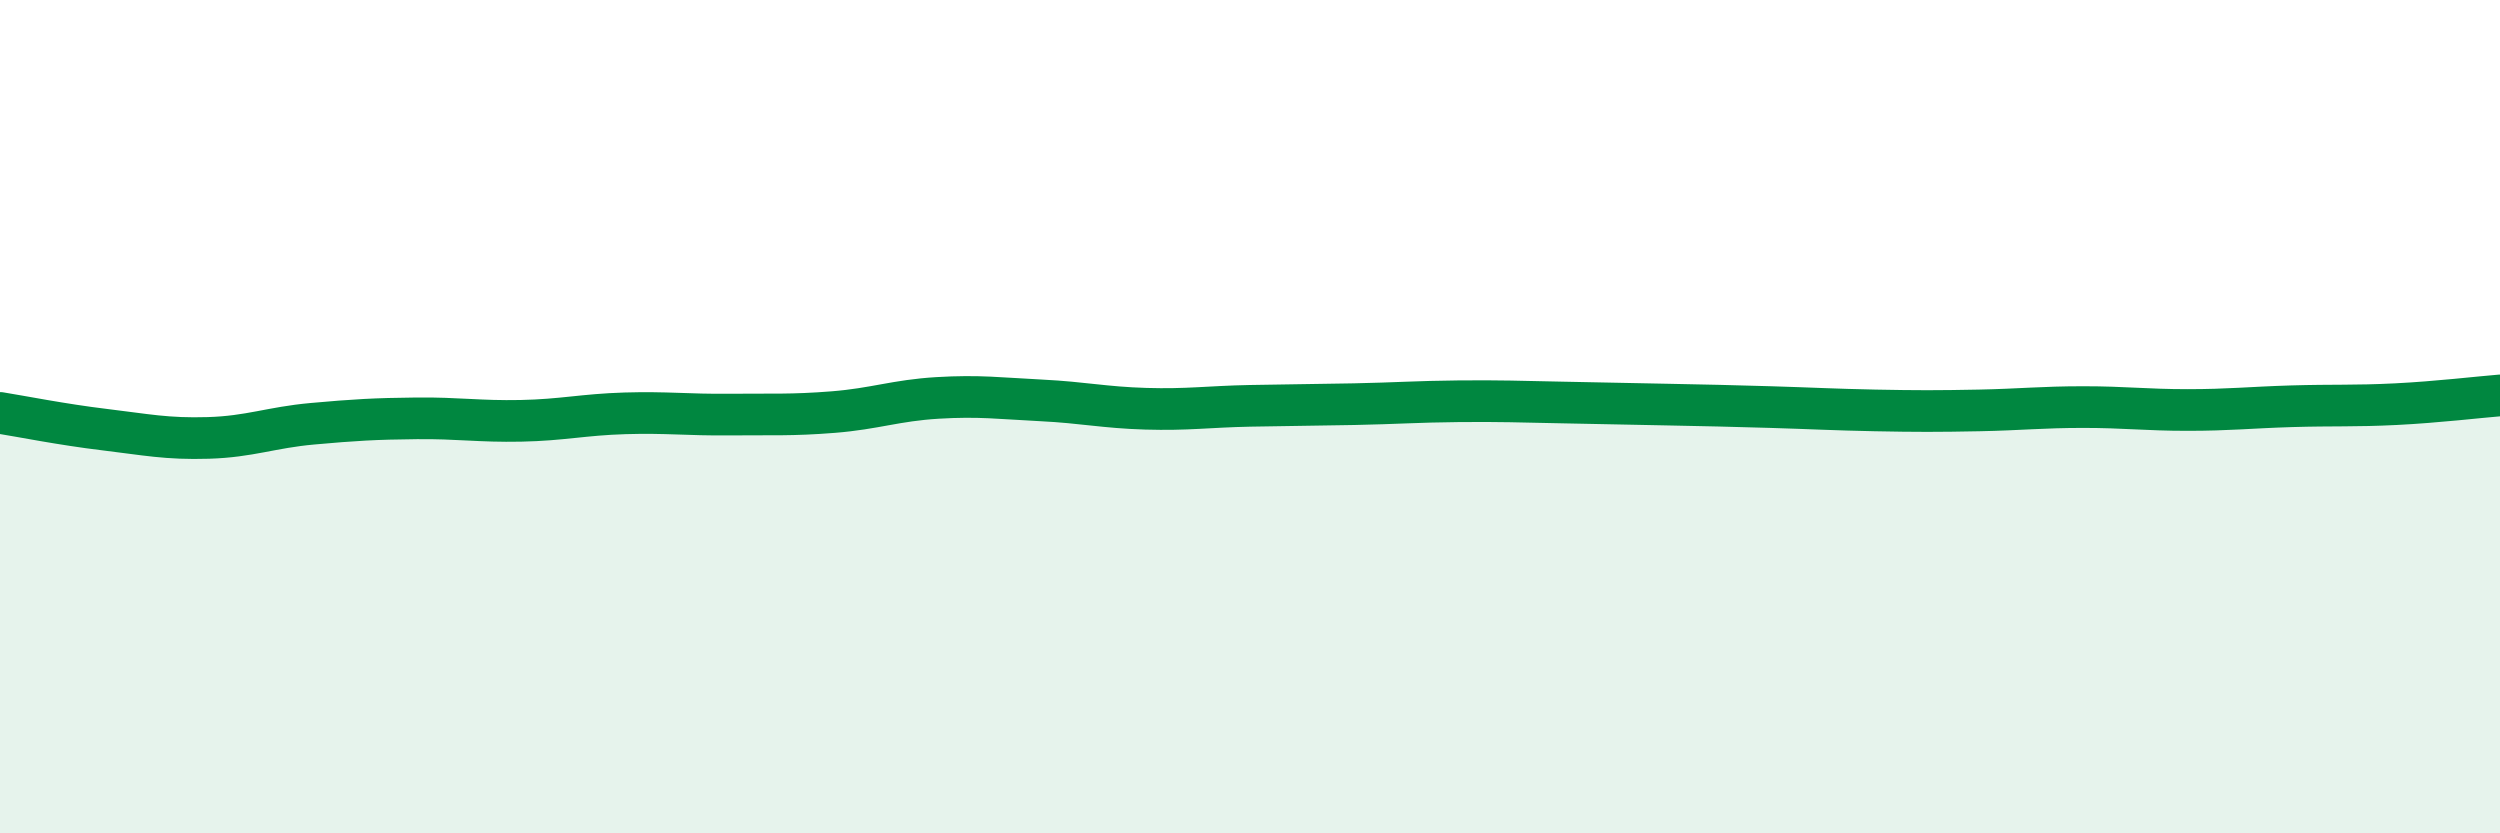
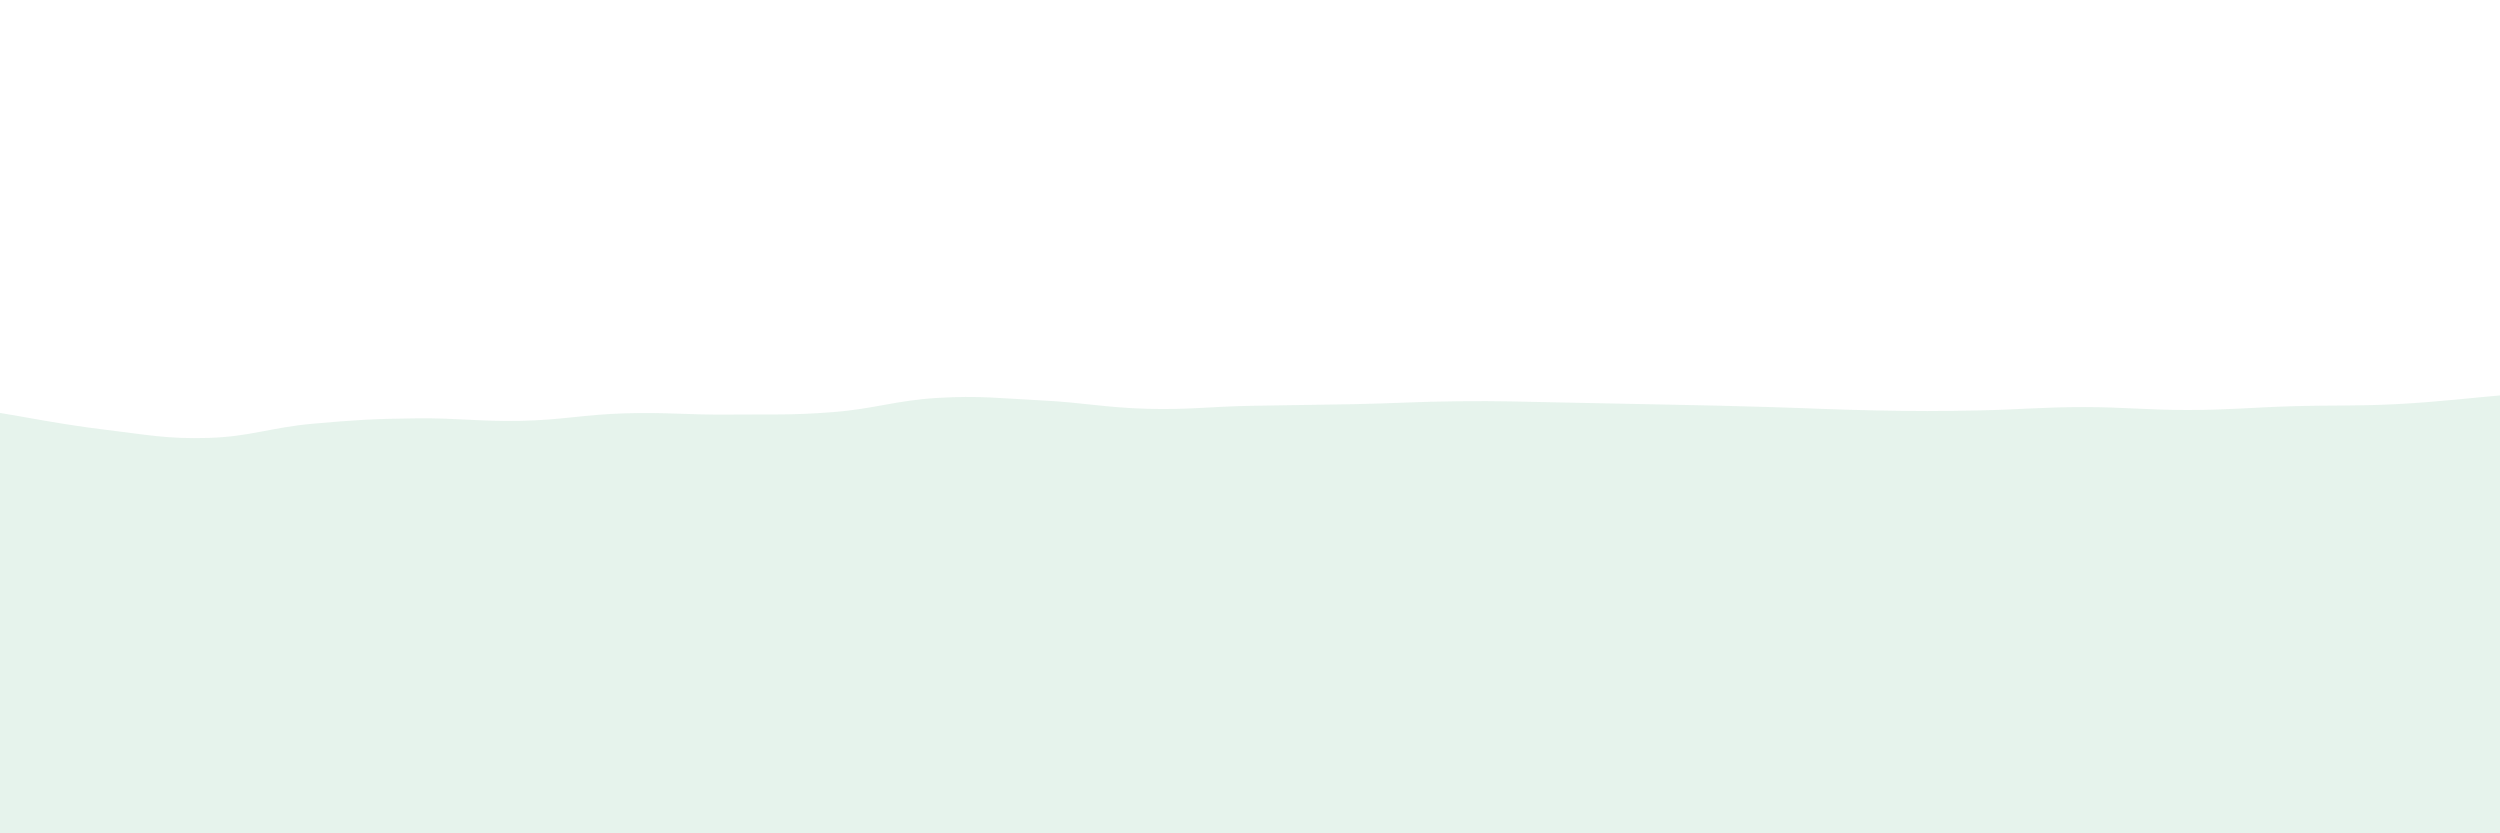
<svg xmlns="http://www.w3.org/2000/svg" width="60" height="20" viewBox="0 0 60 20">
  <path d="M 0,9.91 C 0.5,9.99 1.5,10.19 2.5,10.31 C 3.5,10.43 4,10.54 5,10.51 C 6,10.48 6.5,10.26 7.5,10.17 C 8.5,10.08 9,10.05 10,10.04 C 11,10.03 11.5,10.12 12.5,10.1 C 13.5,10.08 14,9.95 15,9.92 C 16,9.89 16.5,9.96 17.5,9.95 C 18.5,9.94 19,9.97 20,9.89 C 21,9.81 21.5,9.61 22.5,9.55 C 23.5,9.49 24,9.56 25,9.61 C 26,9.66 26.5,9.78 27.5,9.81 C 28.5,9.84 29,9.76 30,9.74 C 31,9.72 31.5,9.72 32.5,9.7 C 33.5,9.68 34,9.64 35,9.63 C 36,9.62 36.5,9.64 37.5,9.66 C 38.5,9.68 39,9.69 40,9.71 C 41,9.73 41.5,9.74 42.5,9.77 C 43.5,9.8 44,9.83 45,9.85 C 46,9.87 46.5,9.87 47.5,9.85 C 48.5,9.83 49,9.77 50,9.77 C 51,9.77 51.5,9.84 52.5,9.84 C 53.5,9.84 54,9.78 55,9.75 C 56,9.72 56.5,9.75 57.5,9.7 C 58.5,9.65 59.5,9.53 60,9.49L60 20L0 20Z" fill="#008740" opacity="0.1" stroke-linecap="round" stroke-linejoin="round" />
-   <path d="M 0,9.91 C 0.5,9.99 1.5,10.19 2.5,10.31 C 3.5,10.43 4,10.54 5,10.51 C 6,10.48 6.5,10.26 7.5,10.17 C 8.5,10.08 9,10.05 10,10.04 C 11,10.03 11.5,10.12 12.5,10.1 C 13.5,10.08 14,9.95 15,9.92 C 16,9.89 16.5,9.96 17.5,9.95 C 18.5,9.94 19,9.97 20,9.89 C 21,9.81 21.5,9.61 22.5,9.55 C 23.5,9.49 24,9.56 25,9.61 C 26,9.66 26.5,9.78 27.5,9.81 C 28.5,9.84 29,9.76 30,9.74 C 31,9.72 31.5,9.72 32.5,9.7 C 33.5,9.68 34,9.64 35,9.63 C 36,9.62 36.5,9.64 37.5,9.66 C 38.5,9.68 39,9.69 40,9.71 C 41,9.73 41.5,9.74 42.5,9.77 C 43.5,9.8 44,9.83 45,9.85 C 46,9.87 46.5,9.87 47.5,9.85 C 48.5,9.83 49,9.77 50,9.77 C 51,9.77 51.5,9.84 52.5,9.84 C 53.5,9.84 54,9.78 55,9.75 C 56,9.72 56.5,9.75 57.5,9.7 C 58.5,9.65 59.5,9.53 60,9.49" stroke="#008740" stroke-width="1" fill="none" stroke-linecap="round" stroke-linejoin="round" />
</svg>